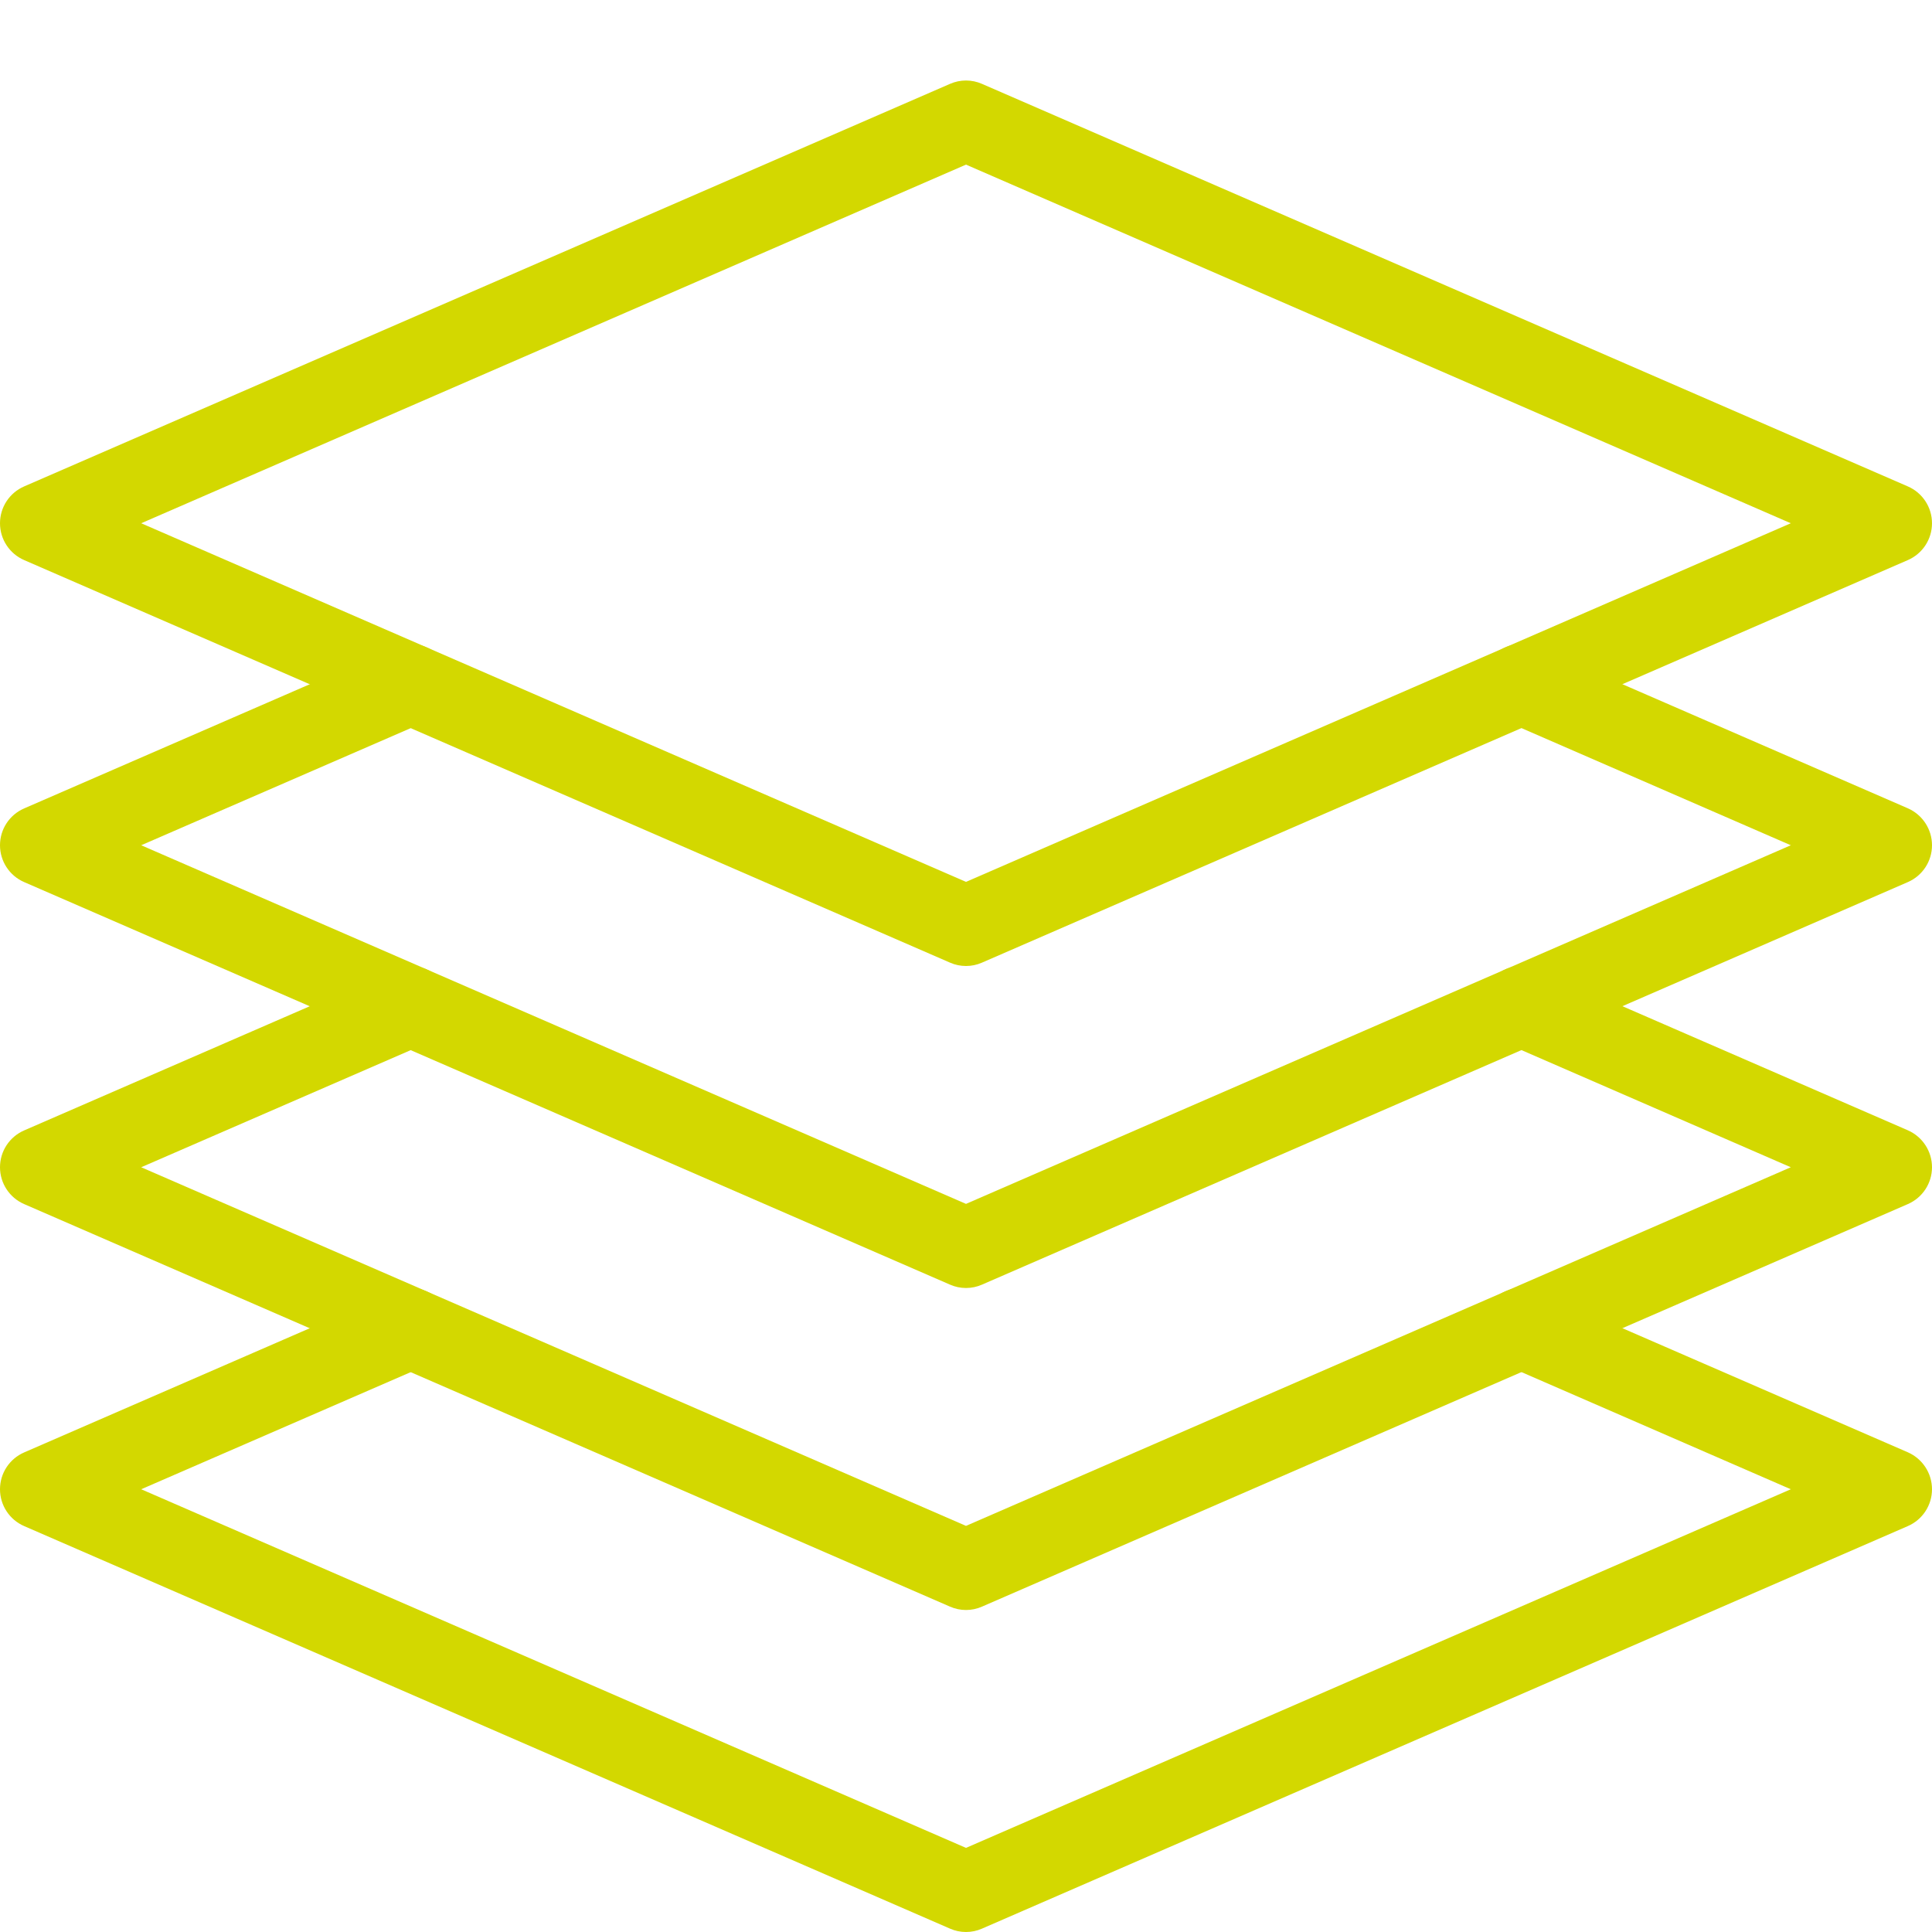
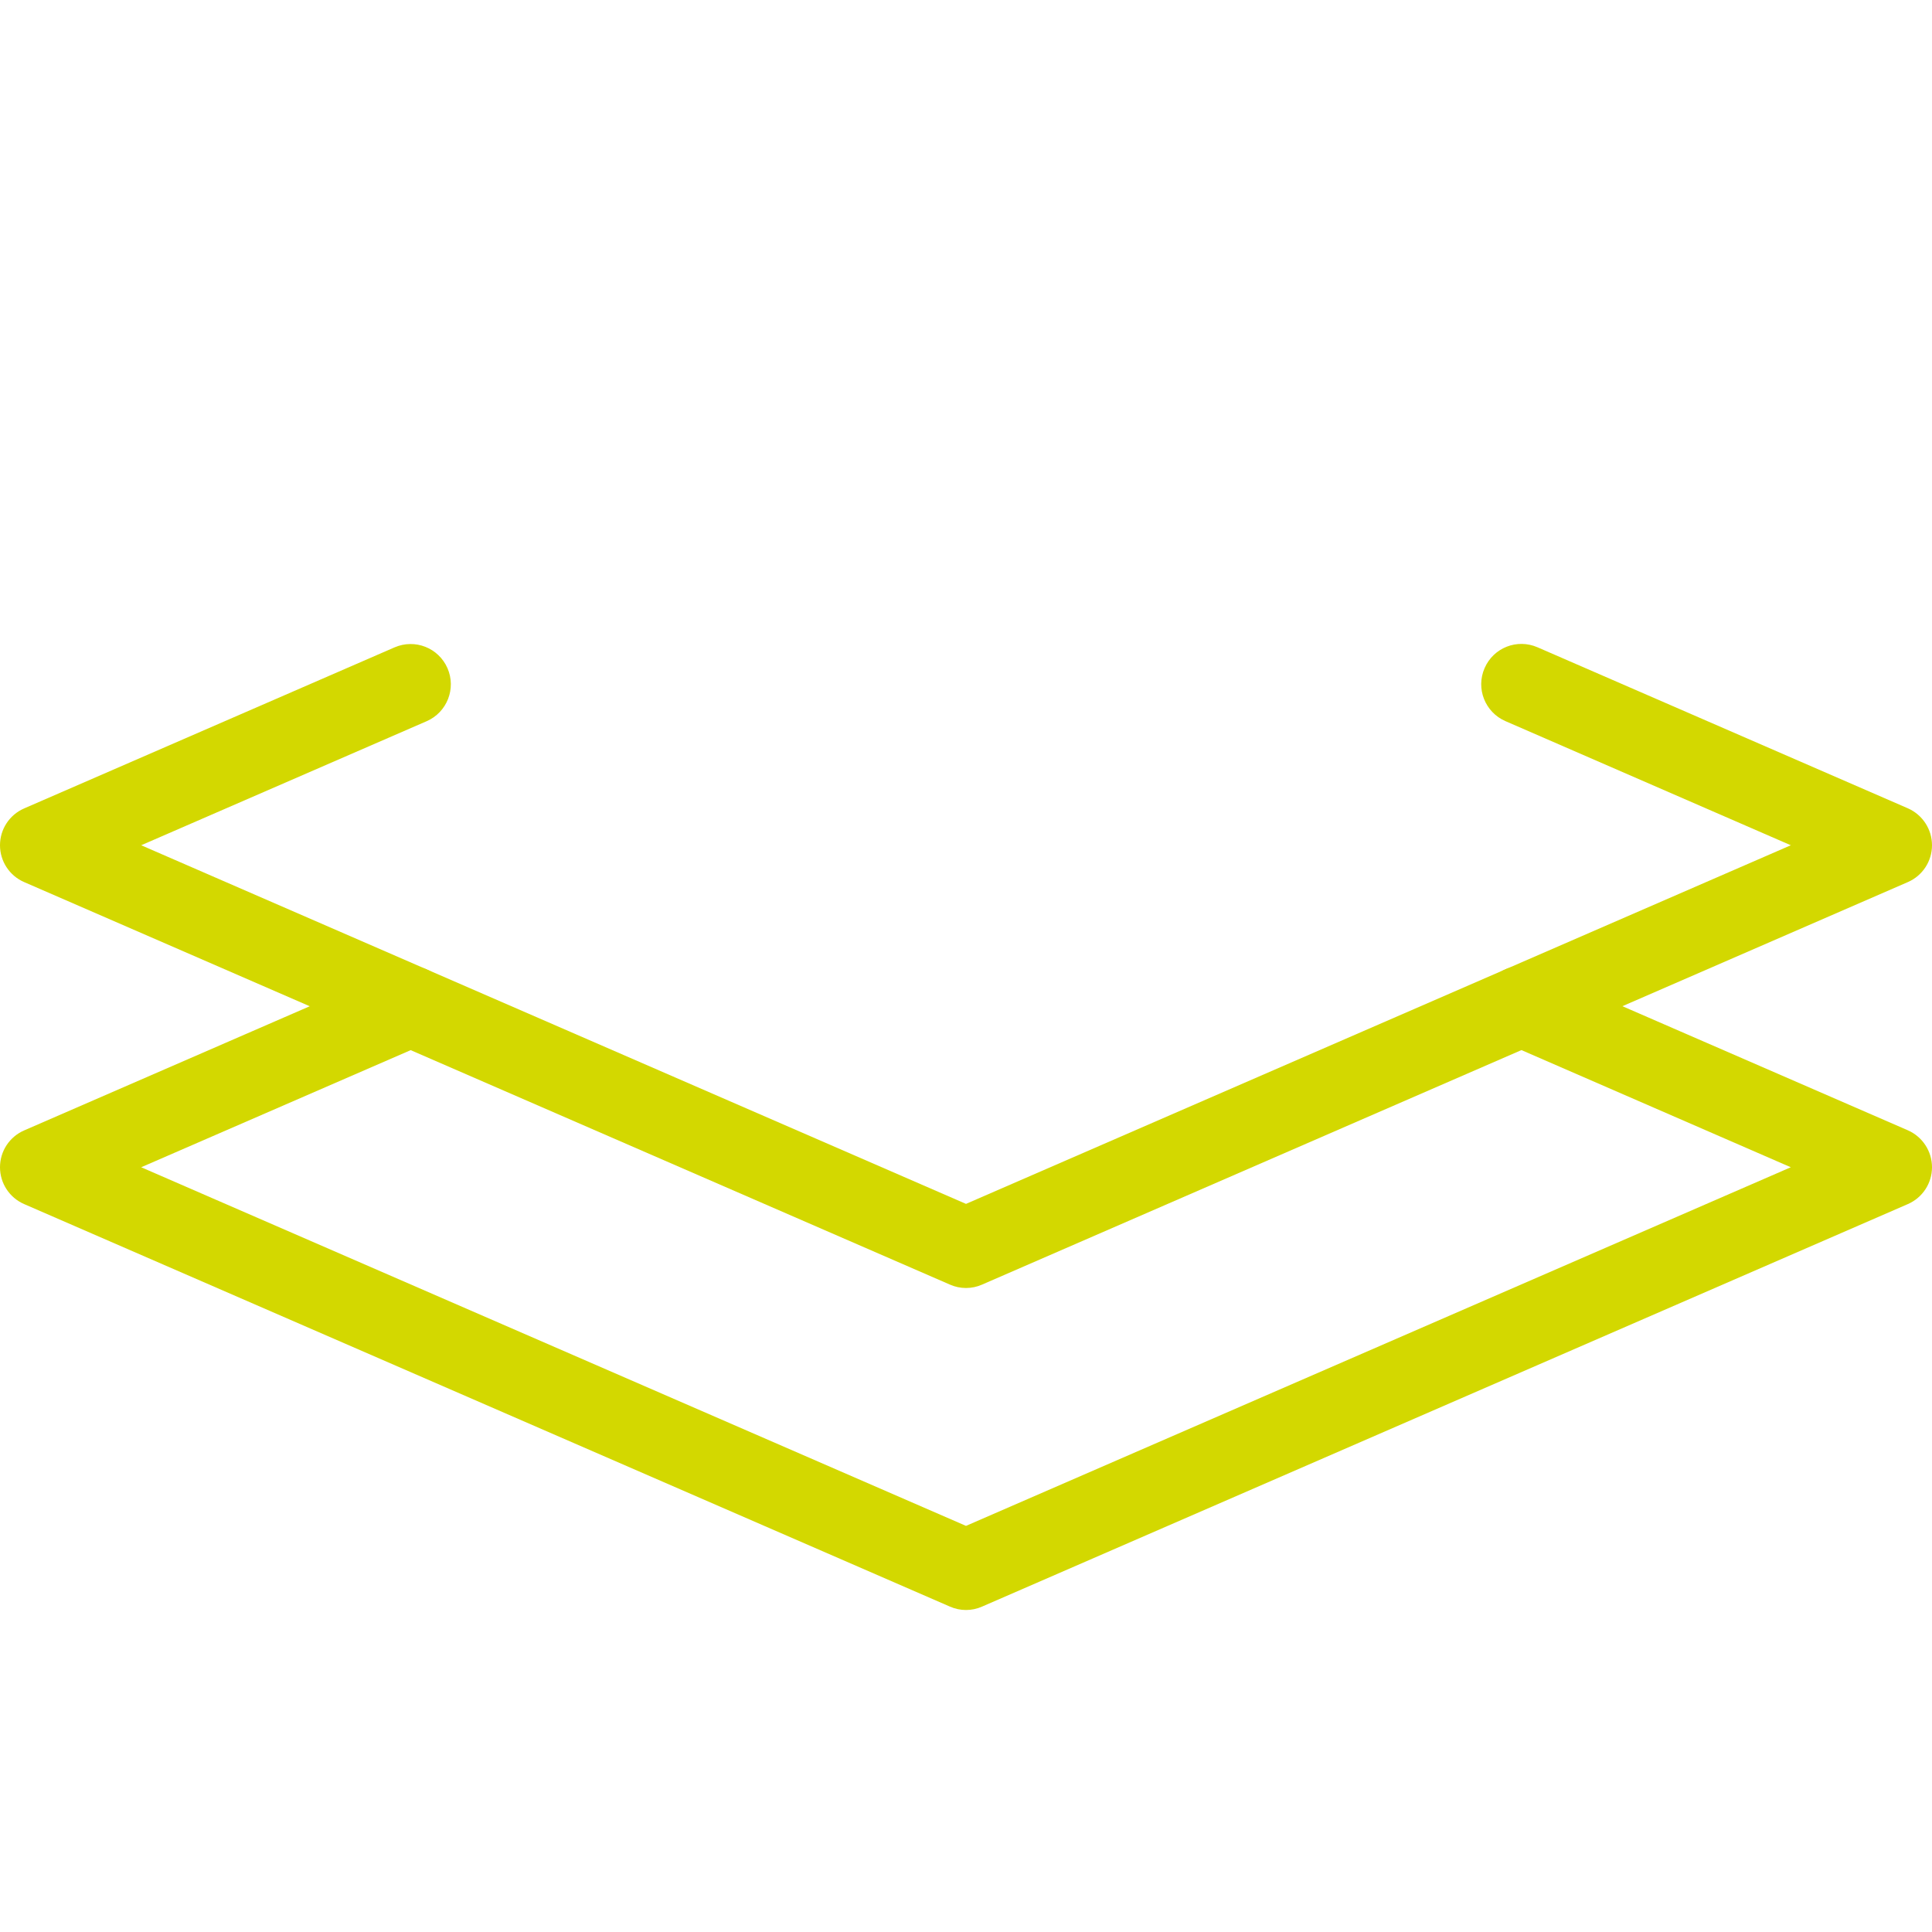
<svg xmlns="http://www.w3.org/2000/svg" version="1.1" x="0" y="0" viewBox="0 0 24 24" style="enable-background:new 0 0 512 512" xml:space="preserve">
  <g>
-     <path d="m12 12c-.068 0-.136-.014-.199-.042l-11.5-5c-.183-.079-.301-.259-.301-.458s.118-.379.301-.458l11.5-5c.127-.056.271-.056.398 0l11.5 5c.183.079.301.259.301.458s-.118.379-.301.458l-11.5 5c-.063.028-.131.042-.199.042zm-10.246-5.5 10.246 4.455 10.246-4.455-10.246-4.455z" fill="#D3D800" data-original="#000000" />
    <path d="m12 16c-.068 0-.136-.014-.199-.042l-11.5-5c-.183-.079-.301-.259-.301-.458s.118-.379.301-.458l4.6-2c.254-.11.547.005.658.259.11.253-.006.548-.259.658l-3.546 1.541 10.246 4.455 10.246-4.455-3.545-1.542c-.253-.11-.37-.405-.259-.658.11-.254.403-.37.658-.259l4.6 2c.182.08.3.26.3.459s-.118.379-.301.458l-11.5 5c-.063.028-.131.042-.199.042z" fill="#D3D800" data-original="#000000" />
    <path d="m12 20c-.068 0-.136-.014-.199-.042l-11.5-5c-.183-.079-.301-.259-.301-.458s.118-.379.301-.458l4.6-2c.254-.11.547.006.658.259.11.253-.006.548-.259.658l-3.546 1.541 10.246 4.455 10.246-4.455-3.545-1.542c-.253-.11-.37-.405-.259-.658.11-.253.403-.371.658-.259l4.6 2c.182.08.3.26.3.459s-.118.379-.301.458l-11.5 5c-.063.028-.131.042-.199.042z" fill="#D3D800" data-original="#000000" />
-     <path d="m12 24c-.068 0-.136-.014-.199-.042l-11.5-5c-.183-.079-.301-.259-.301-.458s.118-.379.301-.458l4.6-2c.254-.111.547.006.658.259.11.253-.006.548-.259.658l-3.546 1.541 10.246 4.455 10.246-4.455-3.545-1.542c-.253-.11-.37-.405-.259-.658.11-.253.403-.371.658-.259l4.6 2c.182.08.3.26.3.459s-.118.379-.301.458l-11.5 5c-.063.028-.131.042-.199.042z" fill="#D3D800" data-original="#000000" />
  </g>
</svg>